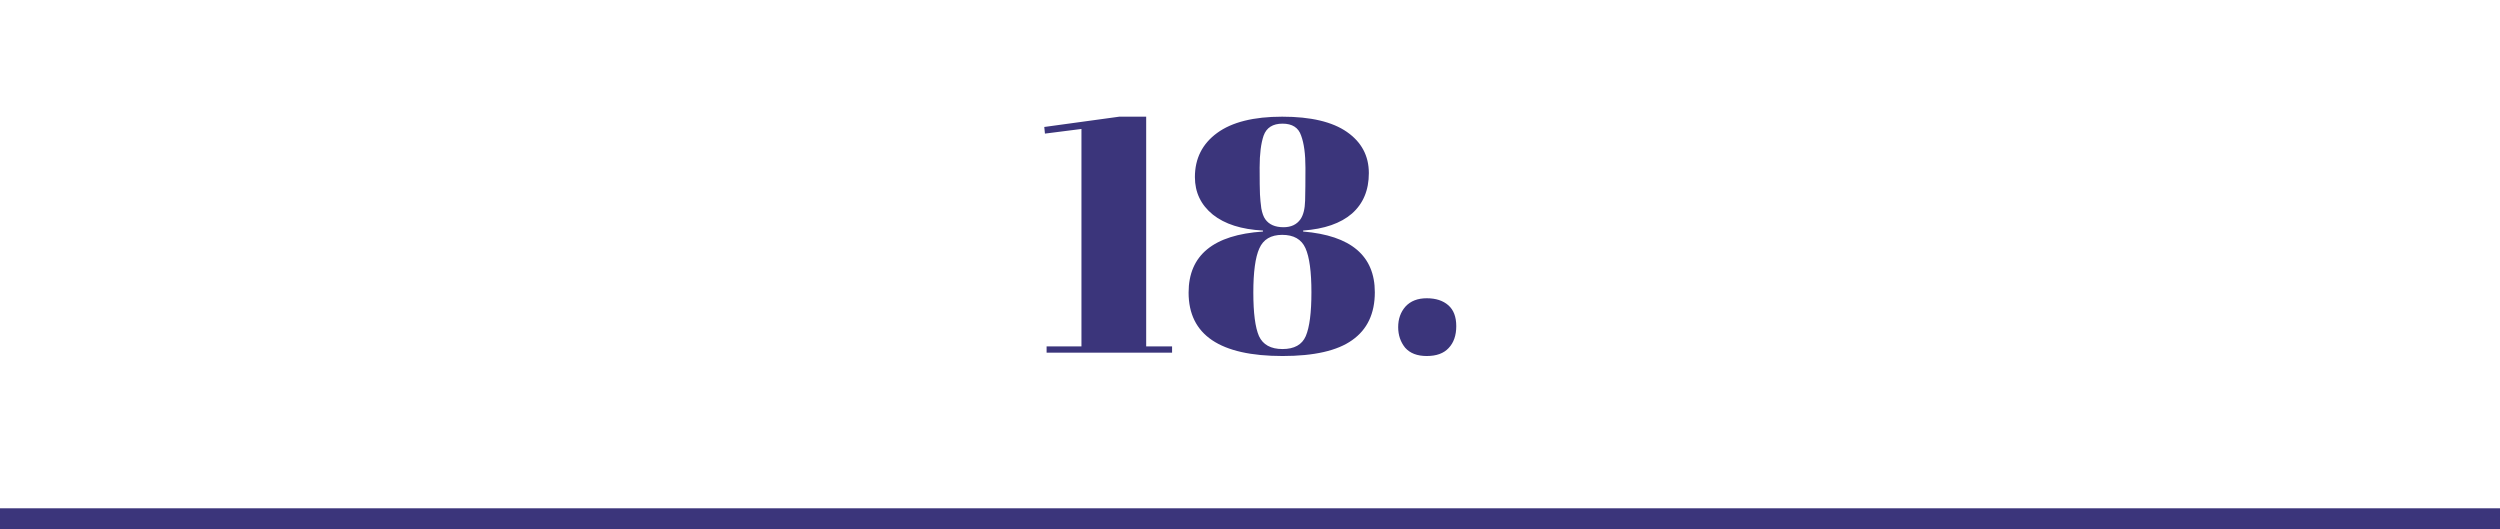
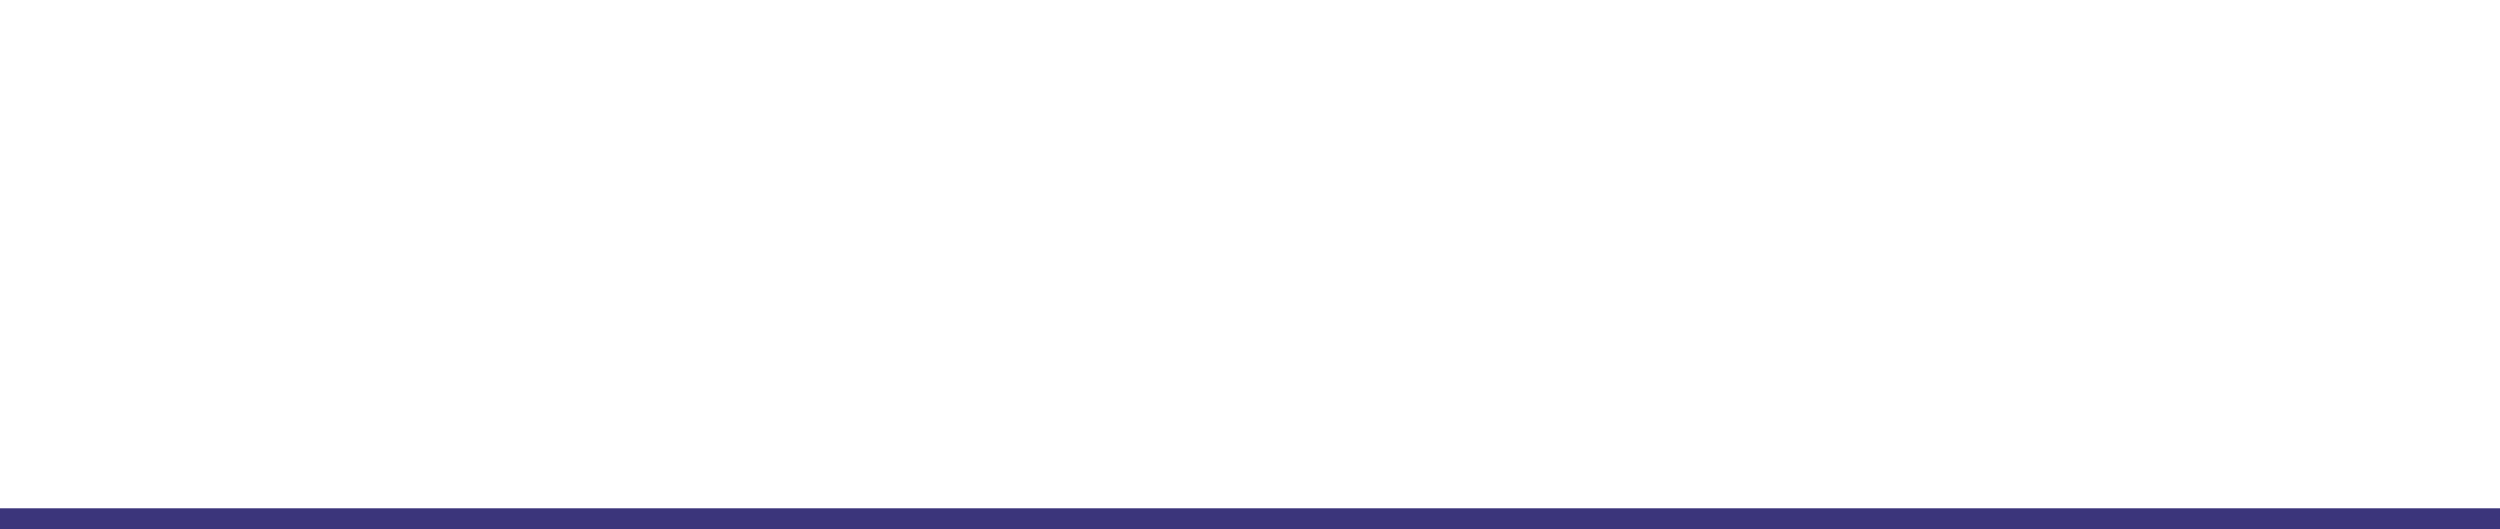
<svg xmlns="http://www.w3.org/2000/svg" width="241" height="51" viewBox="0 0 241 51" fill="none">
-   <path d="M104.252 12.432L100.732 12.88L100.668 12.24L107.9 11.248H110.492V33.392H112.988V34H100.892V33.392H104.252V12.432ZM121.749 22.224C119.68 22.117 118.069 21.605 116.917 20.688C115.765 19.749 115.189 18.544 115.189 17.072C115.189 15.28 115.904 13.861 117.333 12.816C118.763 11.771 120.853 11.248 123.605 11.248C126.357 11.248 128.437 11.739 129.845 12.72C131.253 13.701 131.957 15.024 131.957 16.688C131.957 18.331 131.413 19.632 130.325 20.592C129.237 21.531 127.669 22.075 125.621 22.224V22.32C130.229 22.704 132.533 24.656 132.533 28.176C132.533 30.224 131.808 31.76 130.357 32.784C128.928 33.808 126.688 34.32 123.637 34.32C117.6 34.32 114.581 32.283 114.581 28.208C114.581 24.603 116.971 22.64 121.749 22.32V22.224ZM126.421 28.176C126.421 26.192 126.229 24.773 125.845 23.92C125.461 23.067 124.715 22.64 123.605 22.64C122.517 22.64 121.781 23.077 121.397 23.952C121.013 24.805 120.821 26.224 120.821 28.208C120.821 30.171 121.003 31.568 121.365 32.4C121.749 33.232 122.507 33.648 123.637 33.648C124.768 33.648 125.515 33.232 125.877 32.4C126.24 31.547 126.421 30.139 126.421 28.176ZM123.637 11.92C122.699 11.92 122.091 12.304 121.813 13.072C121.557 13.819 121.429 14.843 121.429 16.144C121.429 17.424 121.44 18.288 121.461 18.736C121.483 19.163 121.525 19.611 121.589 20.08C121.675 20.549 121.803 20.901 121.973 21.136C122.336 21.648 122.923 21.904 123.733 21.904C124.459 21.904 125.003 21.648 125.365 21.136C125.643 20.731 125.792 20.133 125.813 19.344C125.835 18.533 125.845 17.477 125.845 16.176C125.845 14.853 125.707 13.819 125.429 13.072C125.173 12.304 124.576 11.92 123.637 11.92ZM137.536 34.32C136.618 34.32 135.925 34.053 135.456 33.52C135.008 32.965 134.784 32.304 134.784 31.536C134.784 30.747 135.018 30.085 135.488 29.552C135.978 29.019 136.661 28.752 137.536 28.752C138.41 28.752 139.104 28.976 139.616 29.424C140.128 29.872 140.384 30.544 140.384 31.44C140.384 32.336 140.138 33.04 139.648 33.552C139.178 34.064 138.474 34.32 137.536 34.32Z" fill="#3B357B" />
  <line y1="50" x2="241" y2="50" stroke="#3B357B" stroke-width="2" />
</svg>